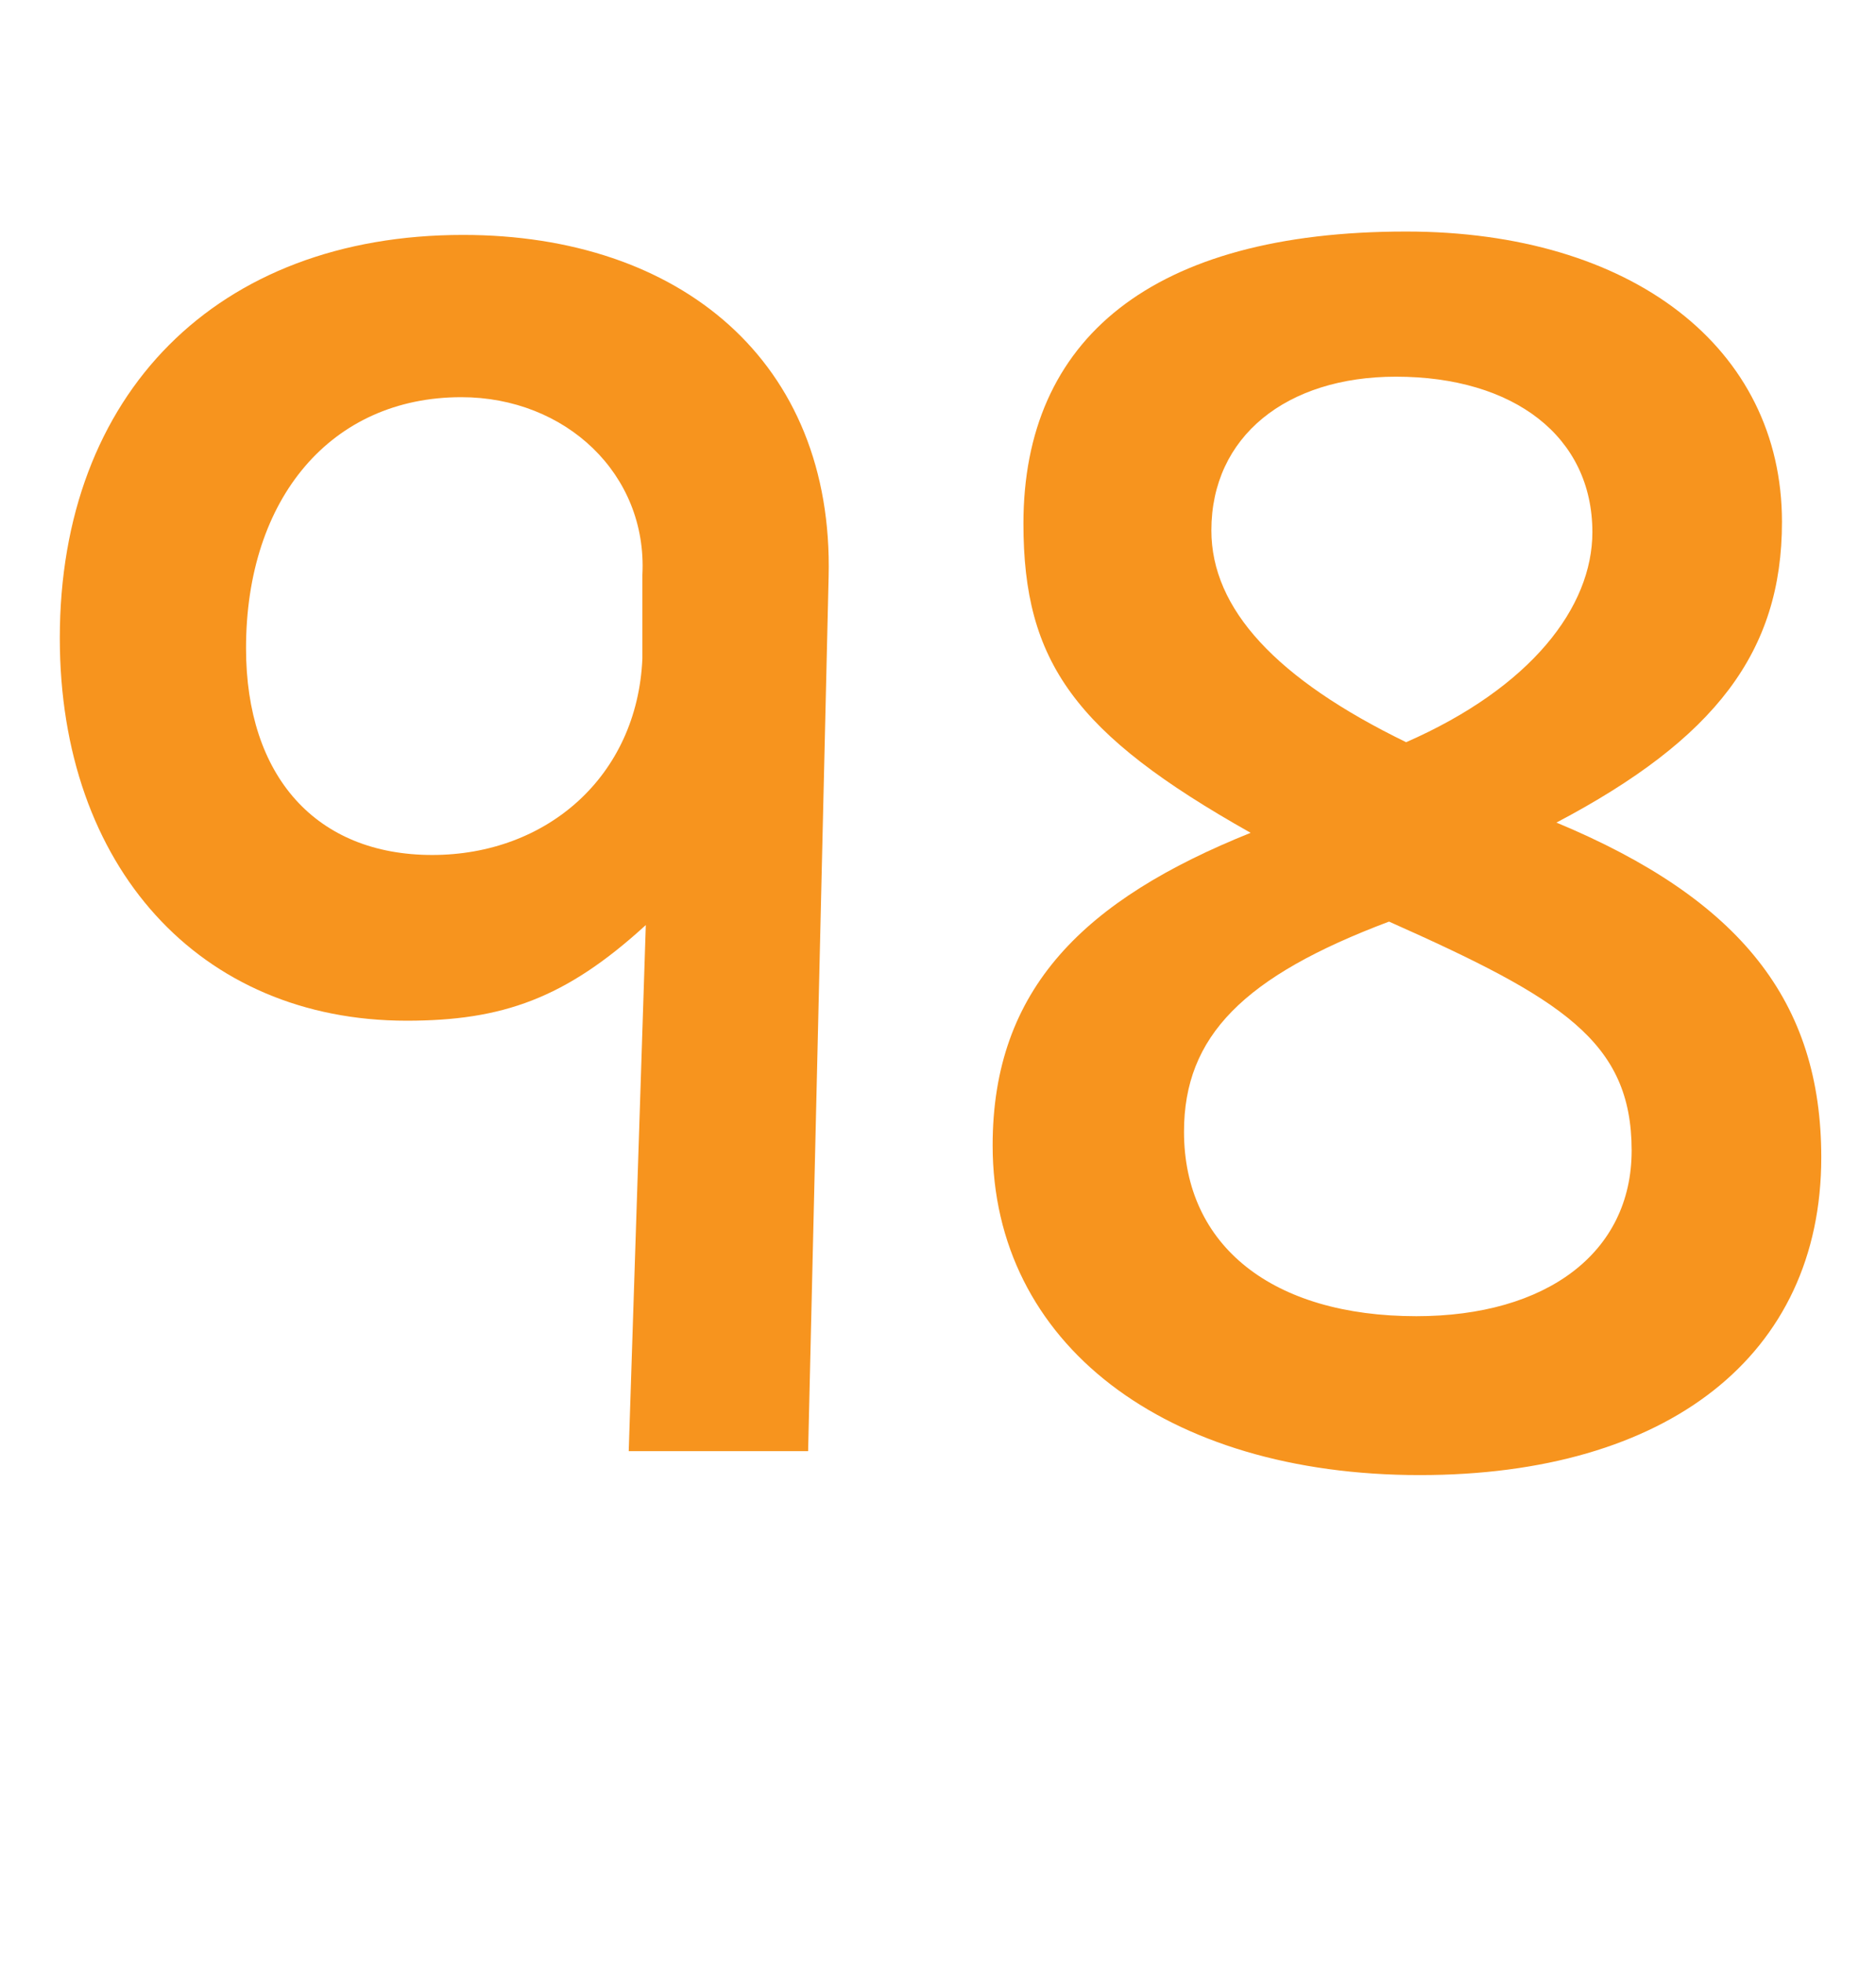
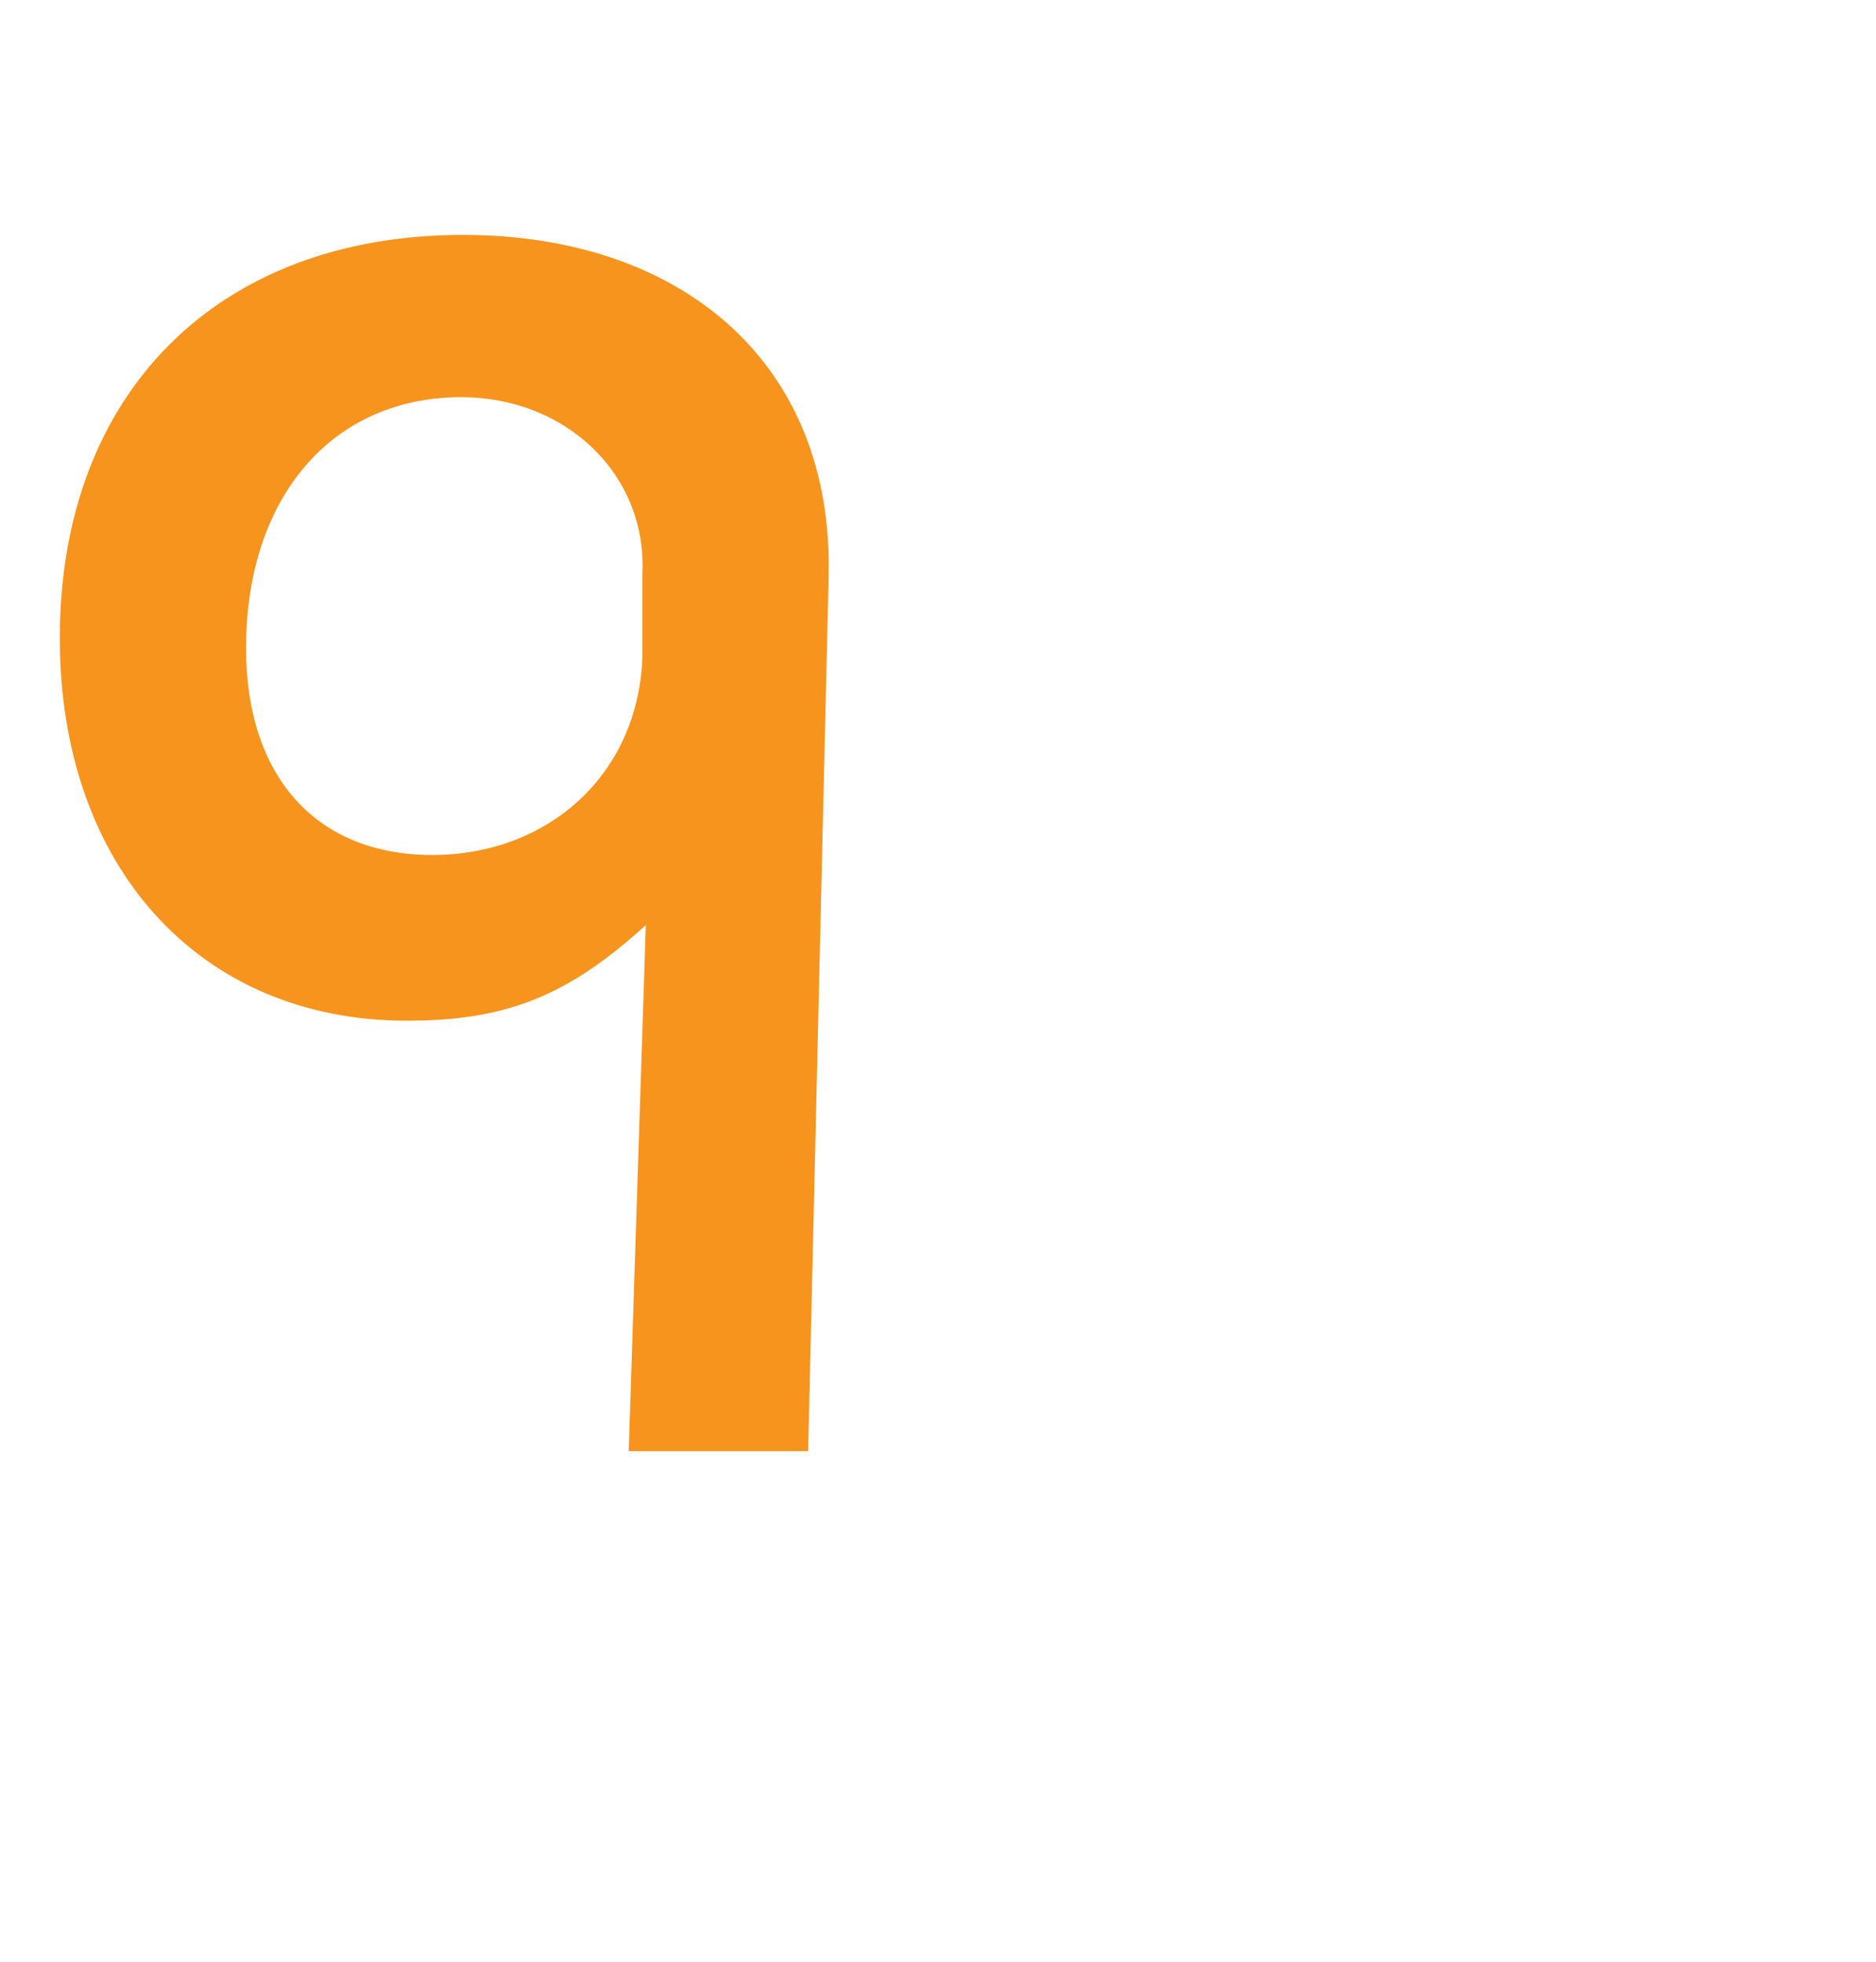
<svg xmlns="http://www.w3.org/2000/svg" version="1.1" id="Layer_1" x="0px" y="0px" width="65.88px" height="68.908px" viewBox="0 0 65.88 68.908" enable-background="new 0 0 65.88 68.908" xml:space="preserve">
  <g>
    <path fill="#F7941E" d="M28.379,50.969h-6.3l0.6-18.479c-2.819,2.58-5.039,3.36-8.399,3.36c-7.26,0-12.18-5.4-12.18-13.439   c0-8.58,5.521-14.16,14.16-14.16c7.619,0,13.02,4.44,12.839,12L28.379,50.969z M22.559,20.19c0.181-3.54-2.699-6.24-6.359-6.24   c-4.56,0-7.56,3.54-7.56,8.819c0,4.5,2.46,7.26,6.54,7.26c4.02,0,7.199-2.76,7.379-6.899V20.19z" />
-     <path fill="#F7941E" d="M49.858,51.809c-8.939,0-14.999-4.62-14.999-11.579c0-5.521,3.24-8.64,9.06-10.979   c-6.18-3.48-7.979-6-7.979-10.86c0-6.479,4.5-10.259,13.439-10.259c7.92,0,13.199,4.079,13.199,10.199c0,4.56-2.34,7.62-7.92,10.56   c6.48,2.7,9.3,6.3,9.3,11.76C63.958,47.609,58.559,51.809,49.858,51.809z M48.779,32.369c-5.101,1.92-7.2,4.021-7.2,7.38   c0,4.021,3.12,6.479,8.159,6.479c4.561,0,7.561-2.22,7.561-5.819C57.299,36.569,54.839,35.069,48.779,32.369z M49.019,13.23   c-3.84,0-6.479,2.1-6.479,5.399c0,2.76,2.28,5.22,6.84,7.439c4.38-1.92,6.54-4.739,6.54-7.379   C55.919,15.33,53.158,13.23,49.019,13.23z" />
  </g>
</svg>